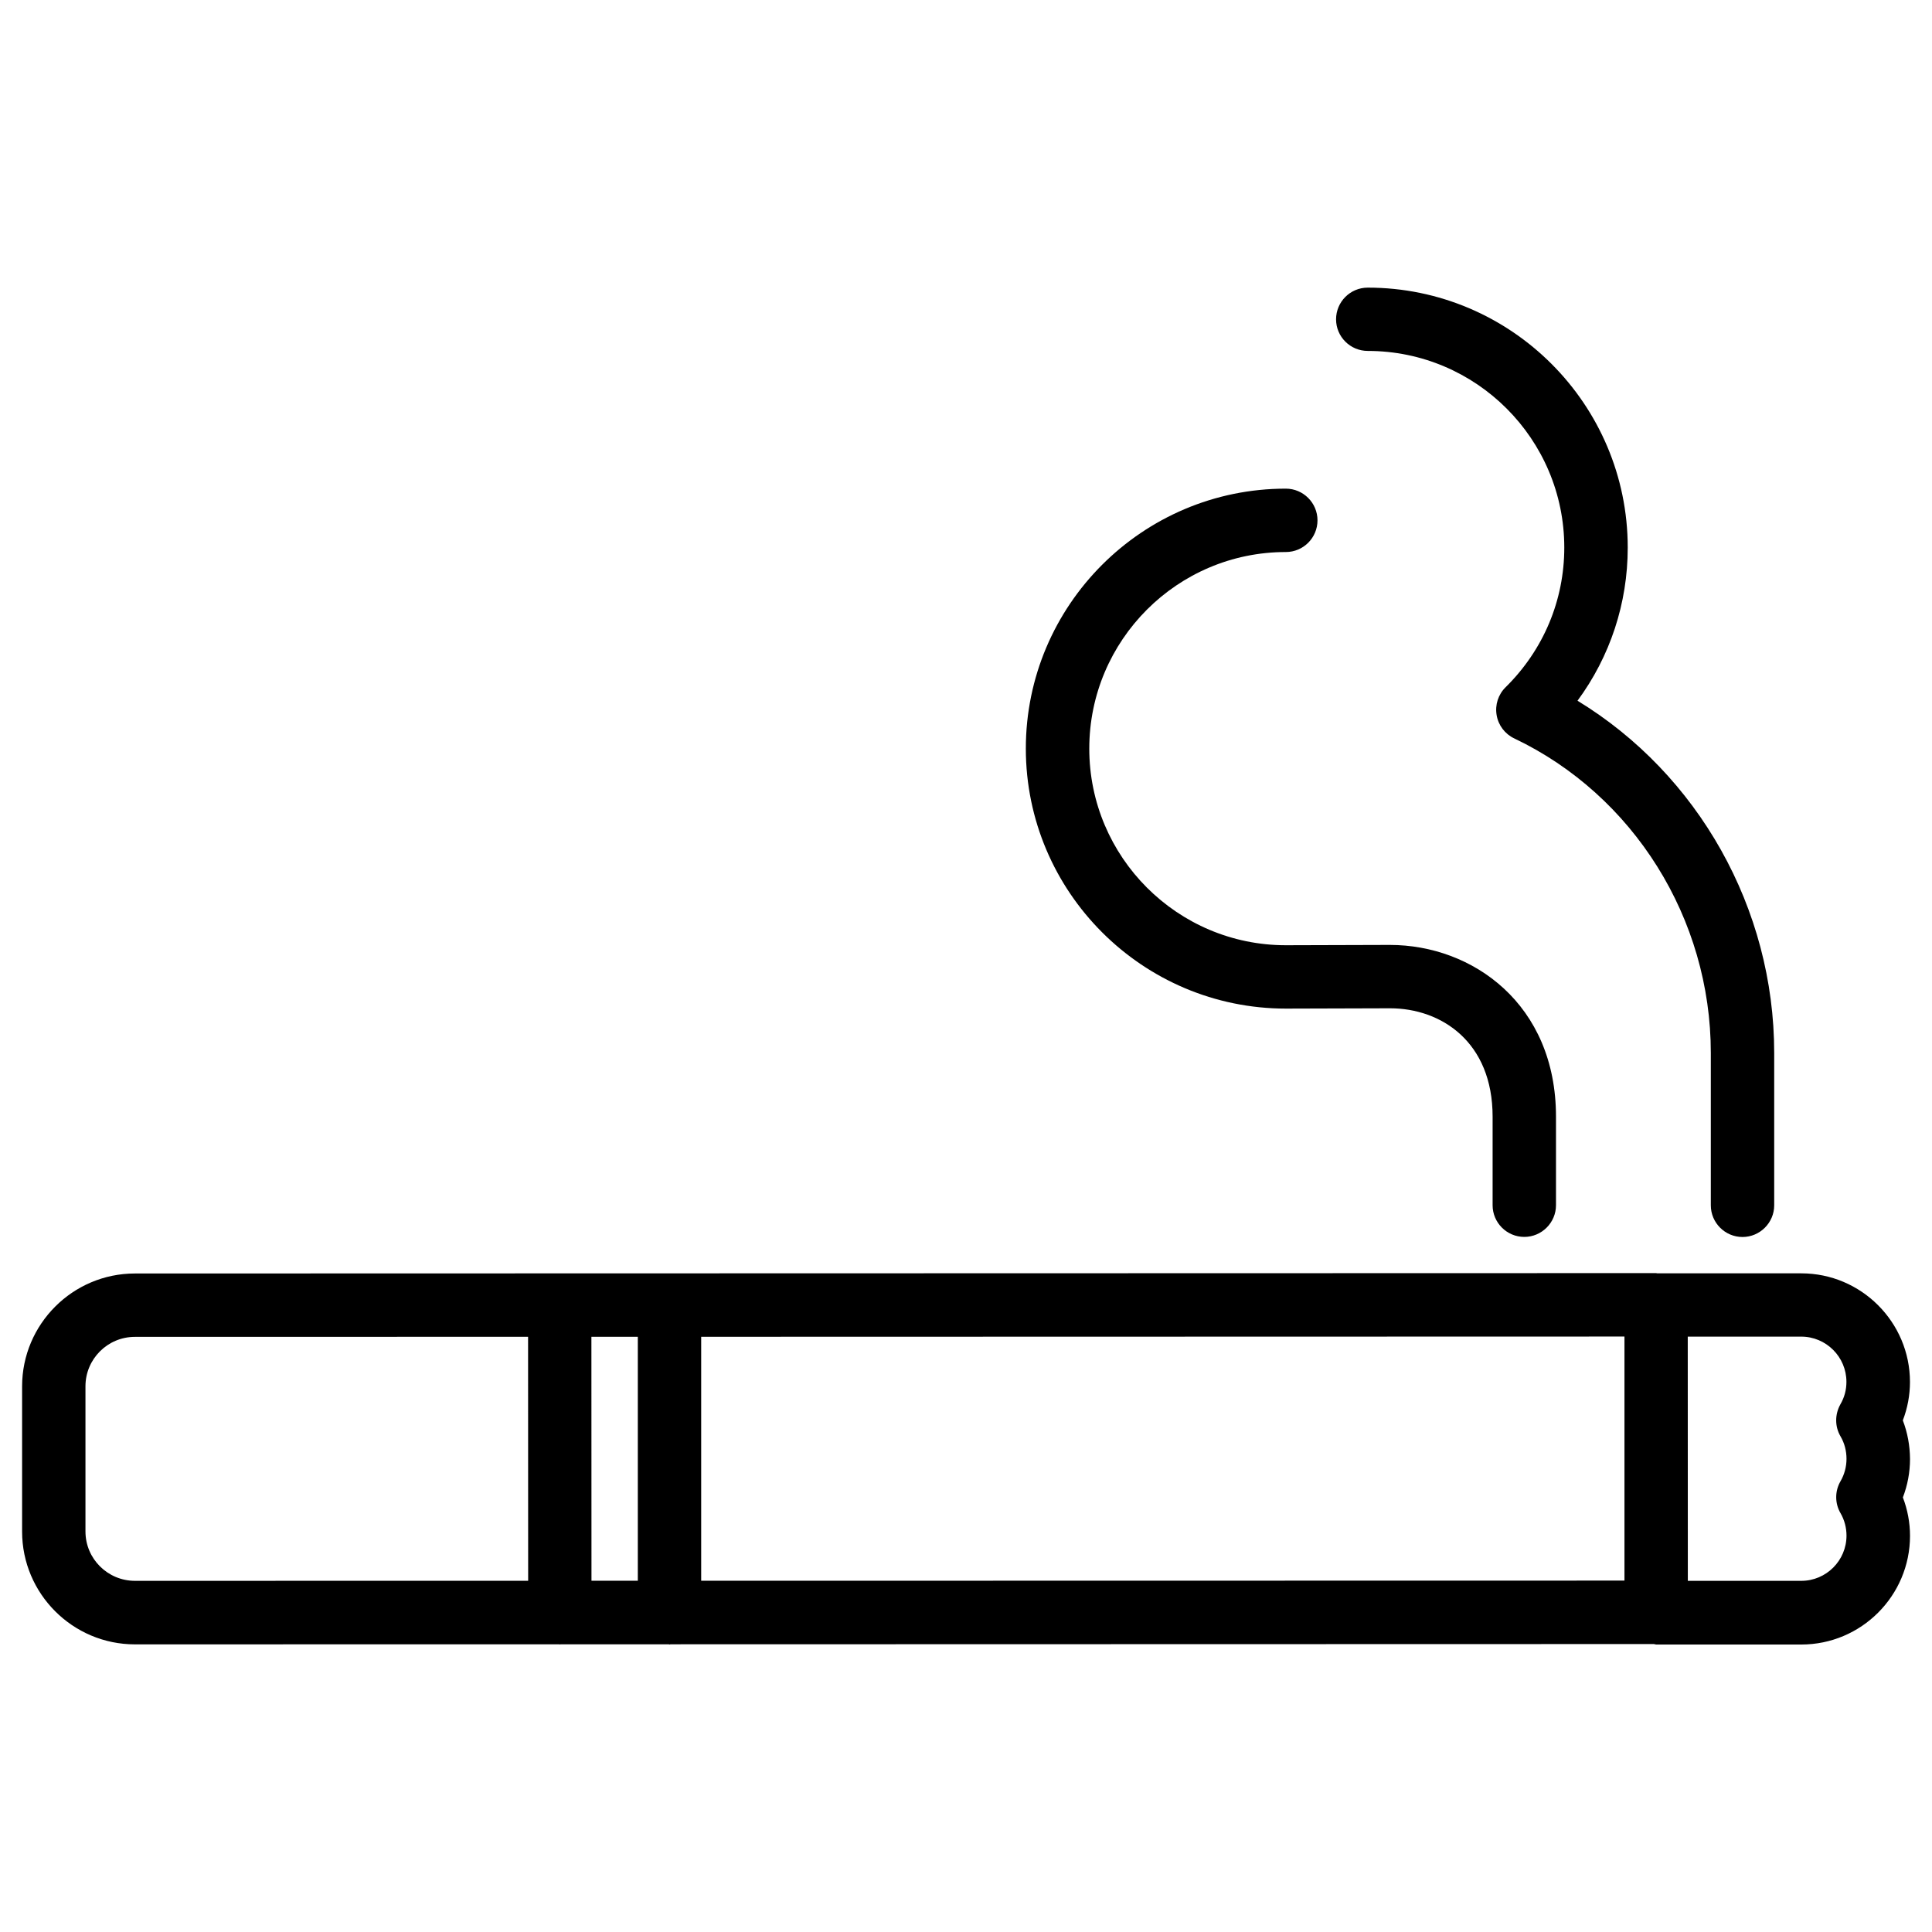
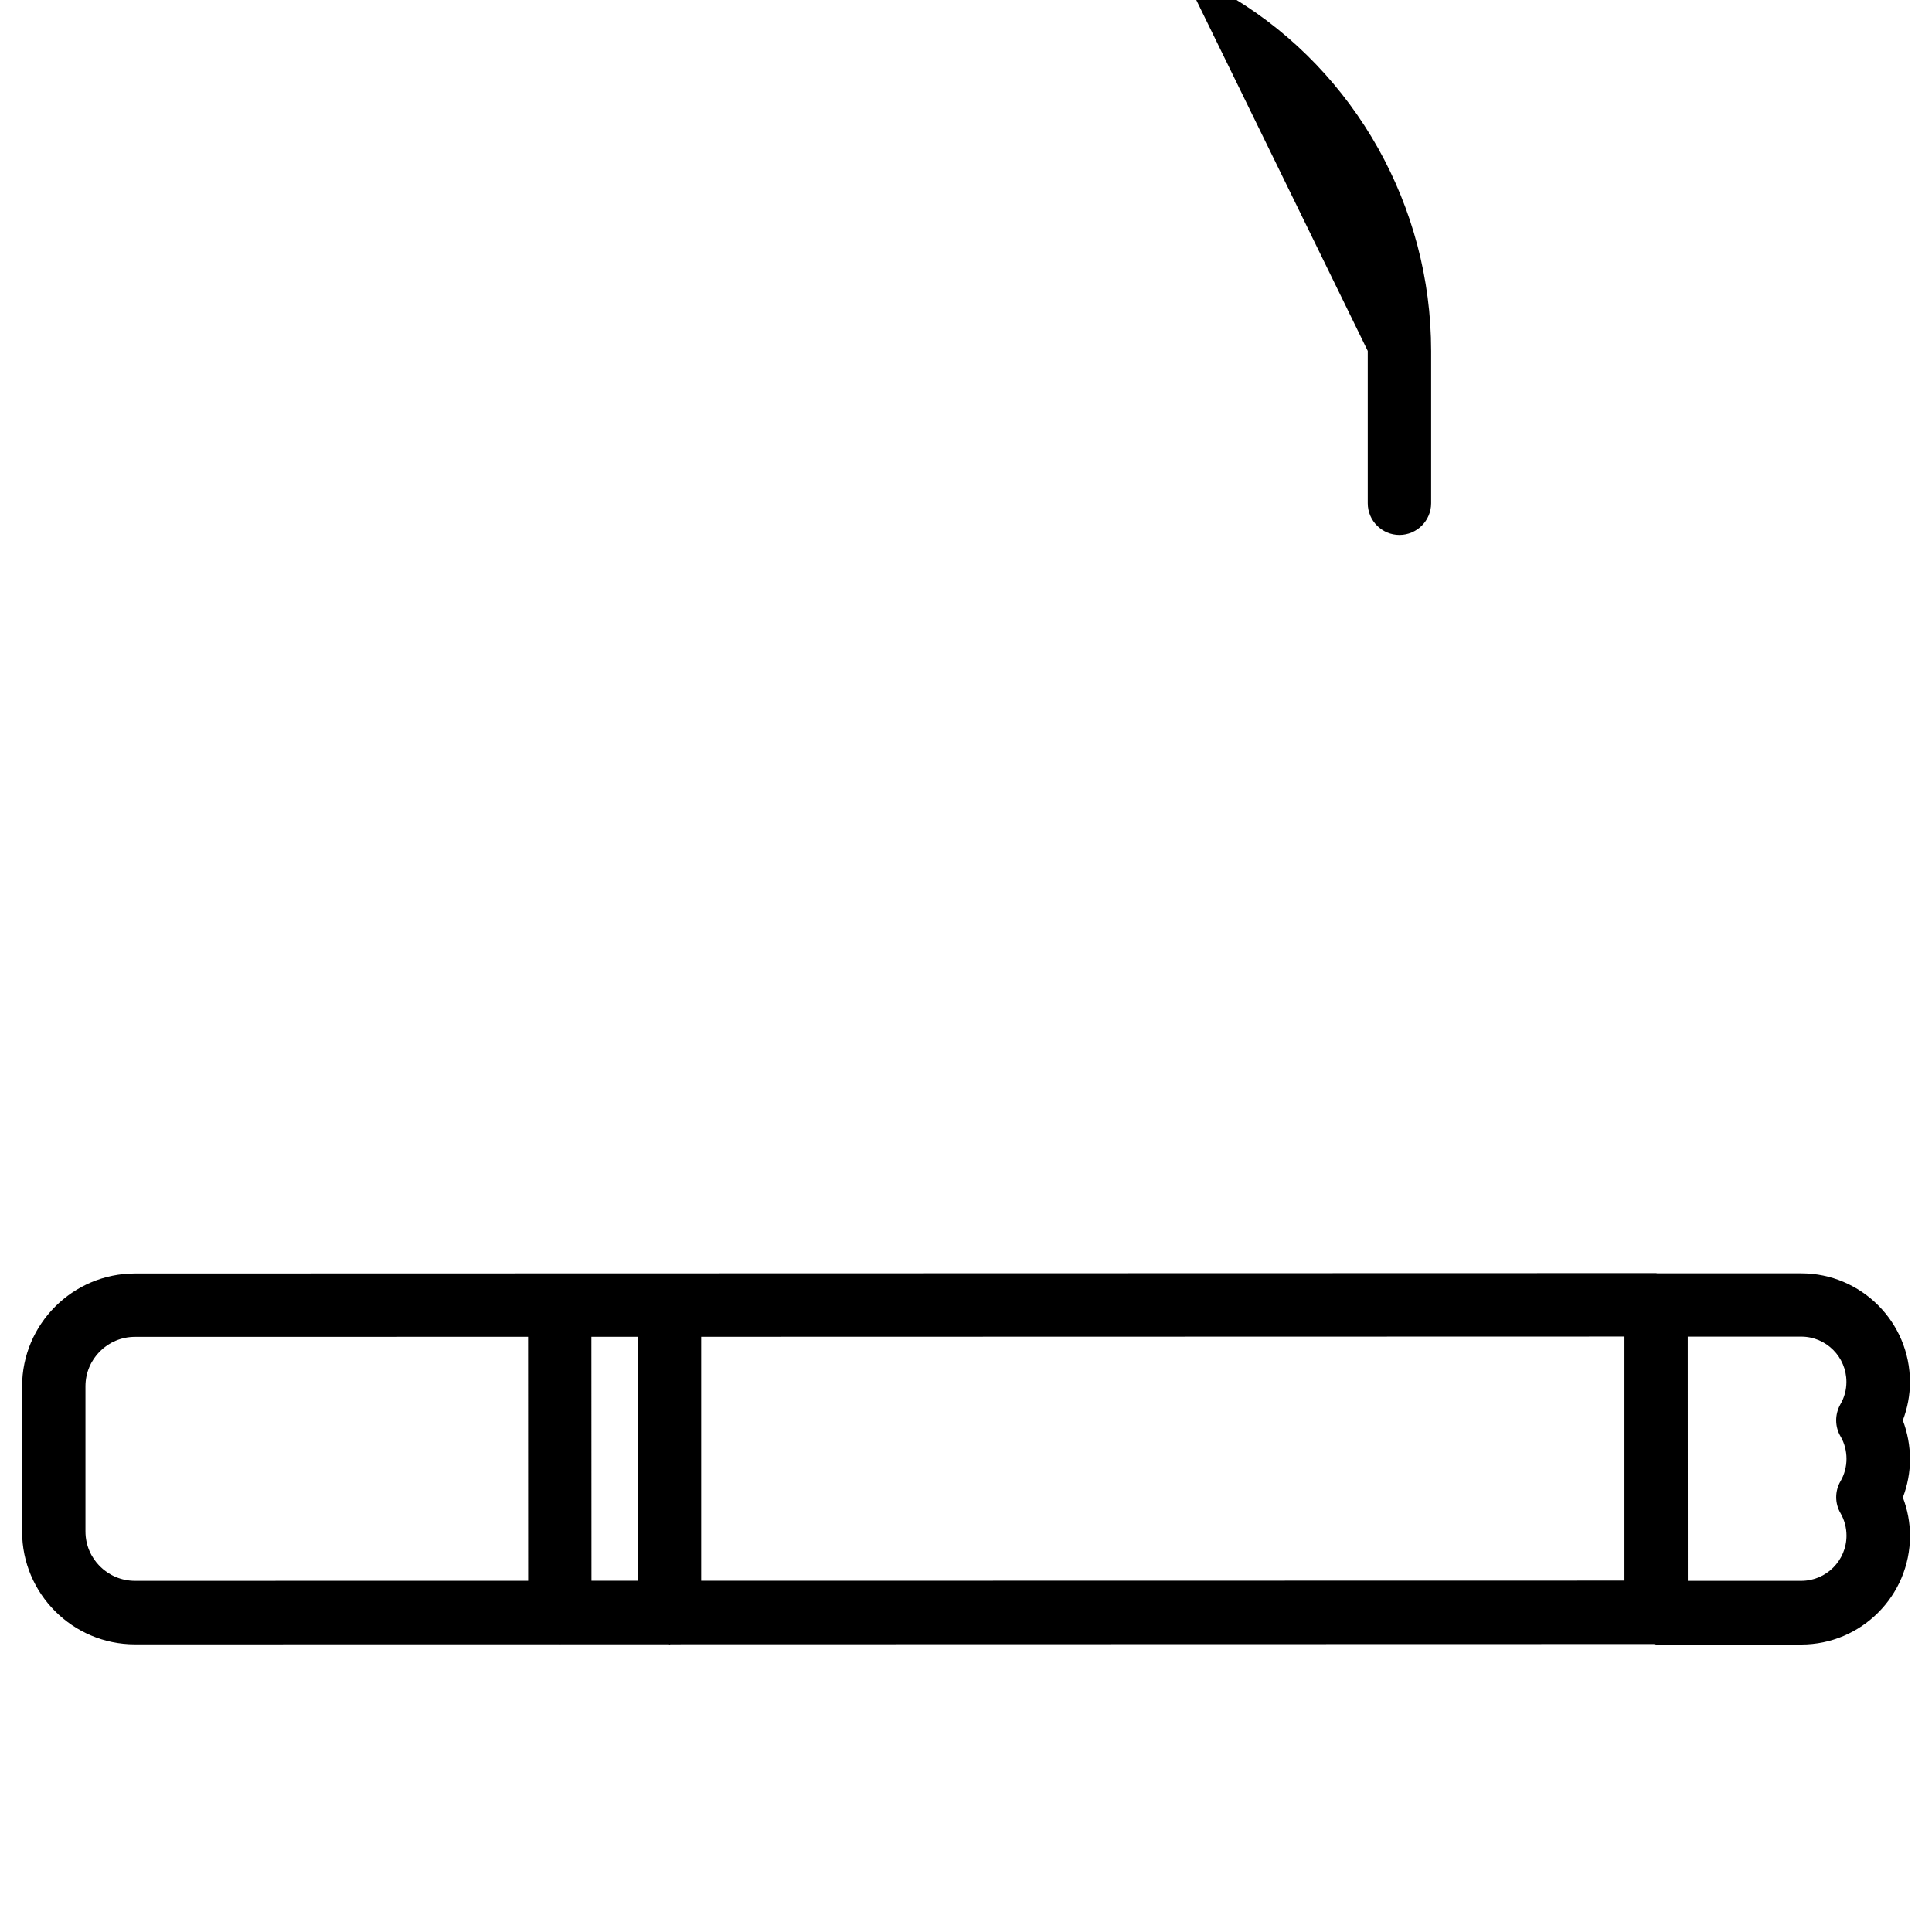
<svg xmlns="http://www.w3.org/2000/svg" fill="#000000" width="800px" height="800px" version="1.1" viewBox="144 144 512 512">
  <g>
    <path d="m648.27 520.41c1.238-3.234 1.891-6.676 1.891-10.16 0-15.871-12.93-28.801-28.801-28.801h-38.164c-0.105 0-0.211-0.062-0.316-0.062l-403.13 0.102c-16.48 0-29.895 13.434-29.895 29.914v38.477c0 16.48 13.414 29.895 29.895 29.895l112.37-0.02c0.082 0 0.148 0.043 0.25 0.043 0.105 0 0.168-0.043 0.25-0.043h28.551c0.105 0 0.188 0.062 0.273 0.062 0.082 0 0.188-0.062 0.273-0.062l260.59-0.062c0.211 0.02 0.398 0.125 0.609 0.125h38.457c15.871 0 28.801-12.93 28.801-28.801 0-3.484-0.652-6.949-1.891-10.18 1.238-3.234 1.891-6.676 1.891-10.16-0.02-3.57-0.668-7.035-1.906-10.266zm-318.45-22.148 244.68-0.062v64.676l-244.68 0.043zm-16.793 64.656h-12.281l-0.02-64.656h12.301zm-146.38-13.059v-38.477c0-7.242 5.879-13.098 13.098-13.098l104.2-0.02 0.02 64.656-104.2 0.02c-7.242-0.004-13.117-5.859-13.117-13.082zm465.12-25.188c1.051 1.785 1.574 3.84 1.574 5.941 0 2.098-0.547 4.137-1.594 5.941-1.512 2.602-1.512 5.836 0 8.438 1.051 1.805 1.594 3.883 1.594 5.961 0 6.613-5.375 11.988-11.988 11.988h-30.062l-0.02-64.719h30.062c6.613 0 11.988 5.375 11.988 11.988 0 2.121-0.523 4.113-1.617 5.984-1.473 2.66-1.473 5.871 0.062 8.477z" />
-     <path d="m484.79 411.29 27.582-0.082c13.539 0 27.184 8.879 27.184 28.719v23.469c0 4.641 3.777 8.398 8.398 8.398 4.617 0 8.398-3.777 8.398-8.398v-23.469c0-29.871-22.148-45.512-44.02-45.512l-27.582 0.082c-28.719 0-52.082-23.363-52.082-52.102 0-28.738 23.363-52.102 52.082-52.102 4.641 0 8.398-3.758 8.398-8.398 0-4.641-3.777-8.398-8.398-8.398-37.996 0-68.895 30.898-68.895 68.895 0.016 37.996 30.938 68.898 68.934 68.898z" />
-     <path d="m506.47 237c28.719 0 52.082 23.363 52.082 52.102 0 14-5.519 27.121-15.535 37.008-1.973 1.93-2.856 4.68-2.394 7.391 0.441 2.688 2.184 5.016 4.68 6.191 31.656 15.074 52.082 47.777 52.082 83.359v40.367c0 4.641 3.777 8.398 8.398 8.398 4.617 0 8.398-3.777 8.398-8.398v-40.367c0-38.332-20.152-73.871-52.125-93.352 8.629-11.715 13.309-25.801 13.309-40.578 0-37.996-30.922-68.895-68.895-68.895-4.641 0-8.398 3.758-8.398 8.398 0.004 4.637 3.781 8.375 8.398 8.375z" />
+     <path d="m506.47 237v40.367c0 4.641 3.777 8.398 8.398 8.398 4.617 0 8.398-3.777 8.398-8.398v-40.367c0-38.332-20.152-73.871-52.125-93.352 8.629-11.715 13.309-25.801 13.309-40.578 0-37.996-30.922-68.895-68.895-68.895-4.641 0-8.398 3.758-8.398 8.398 0.004 4.637 3.781 8.375 8.398 8.375z" />
  </g>
</svg>